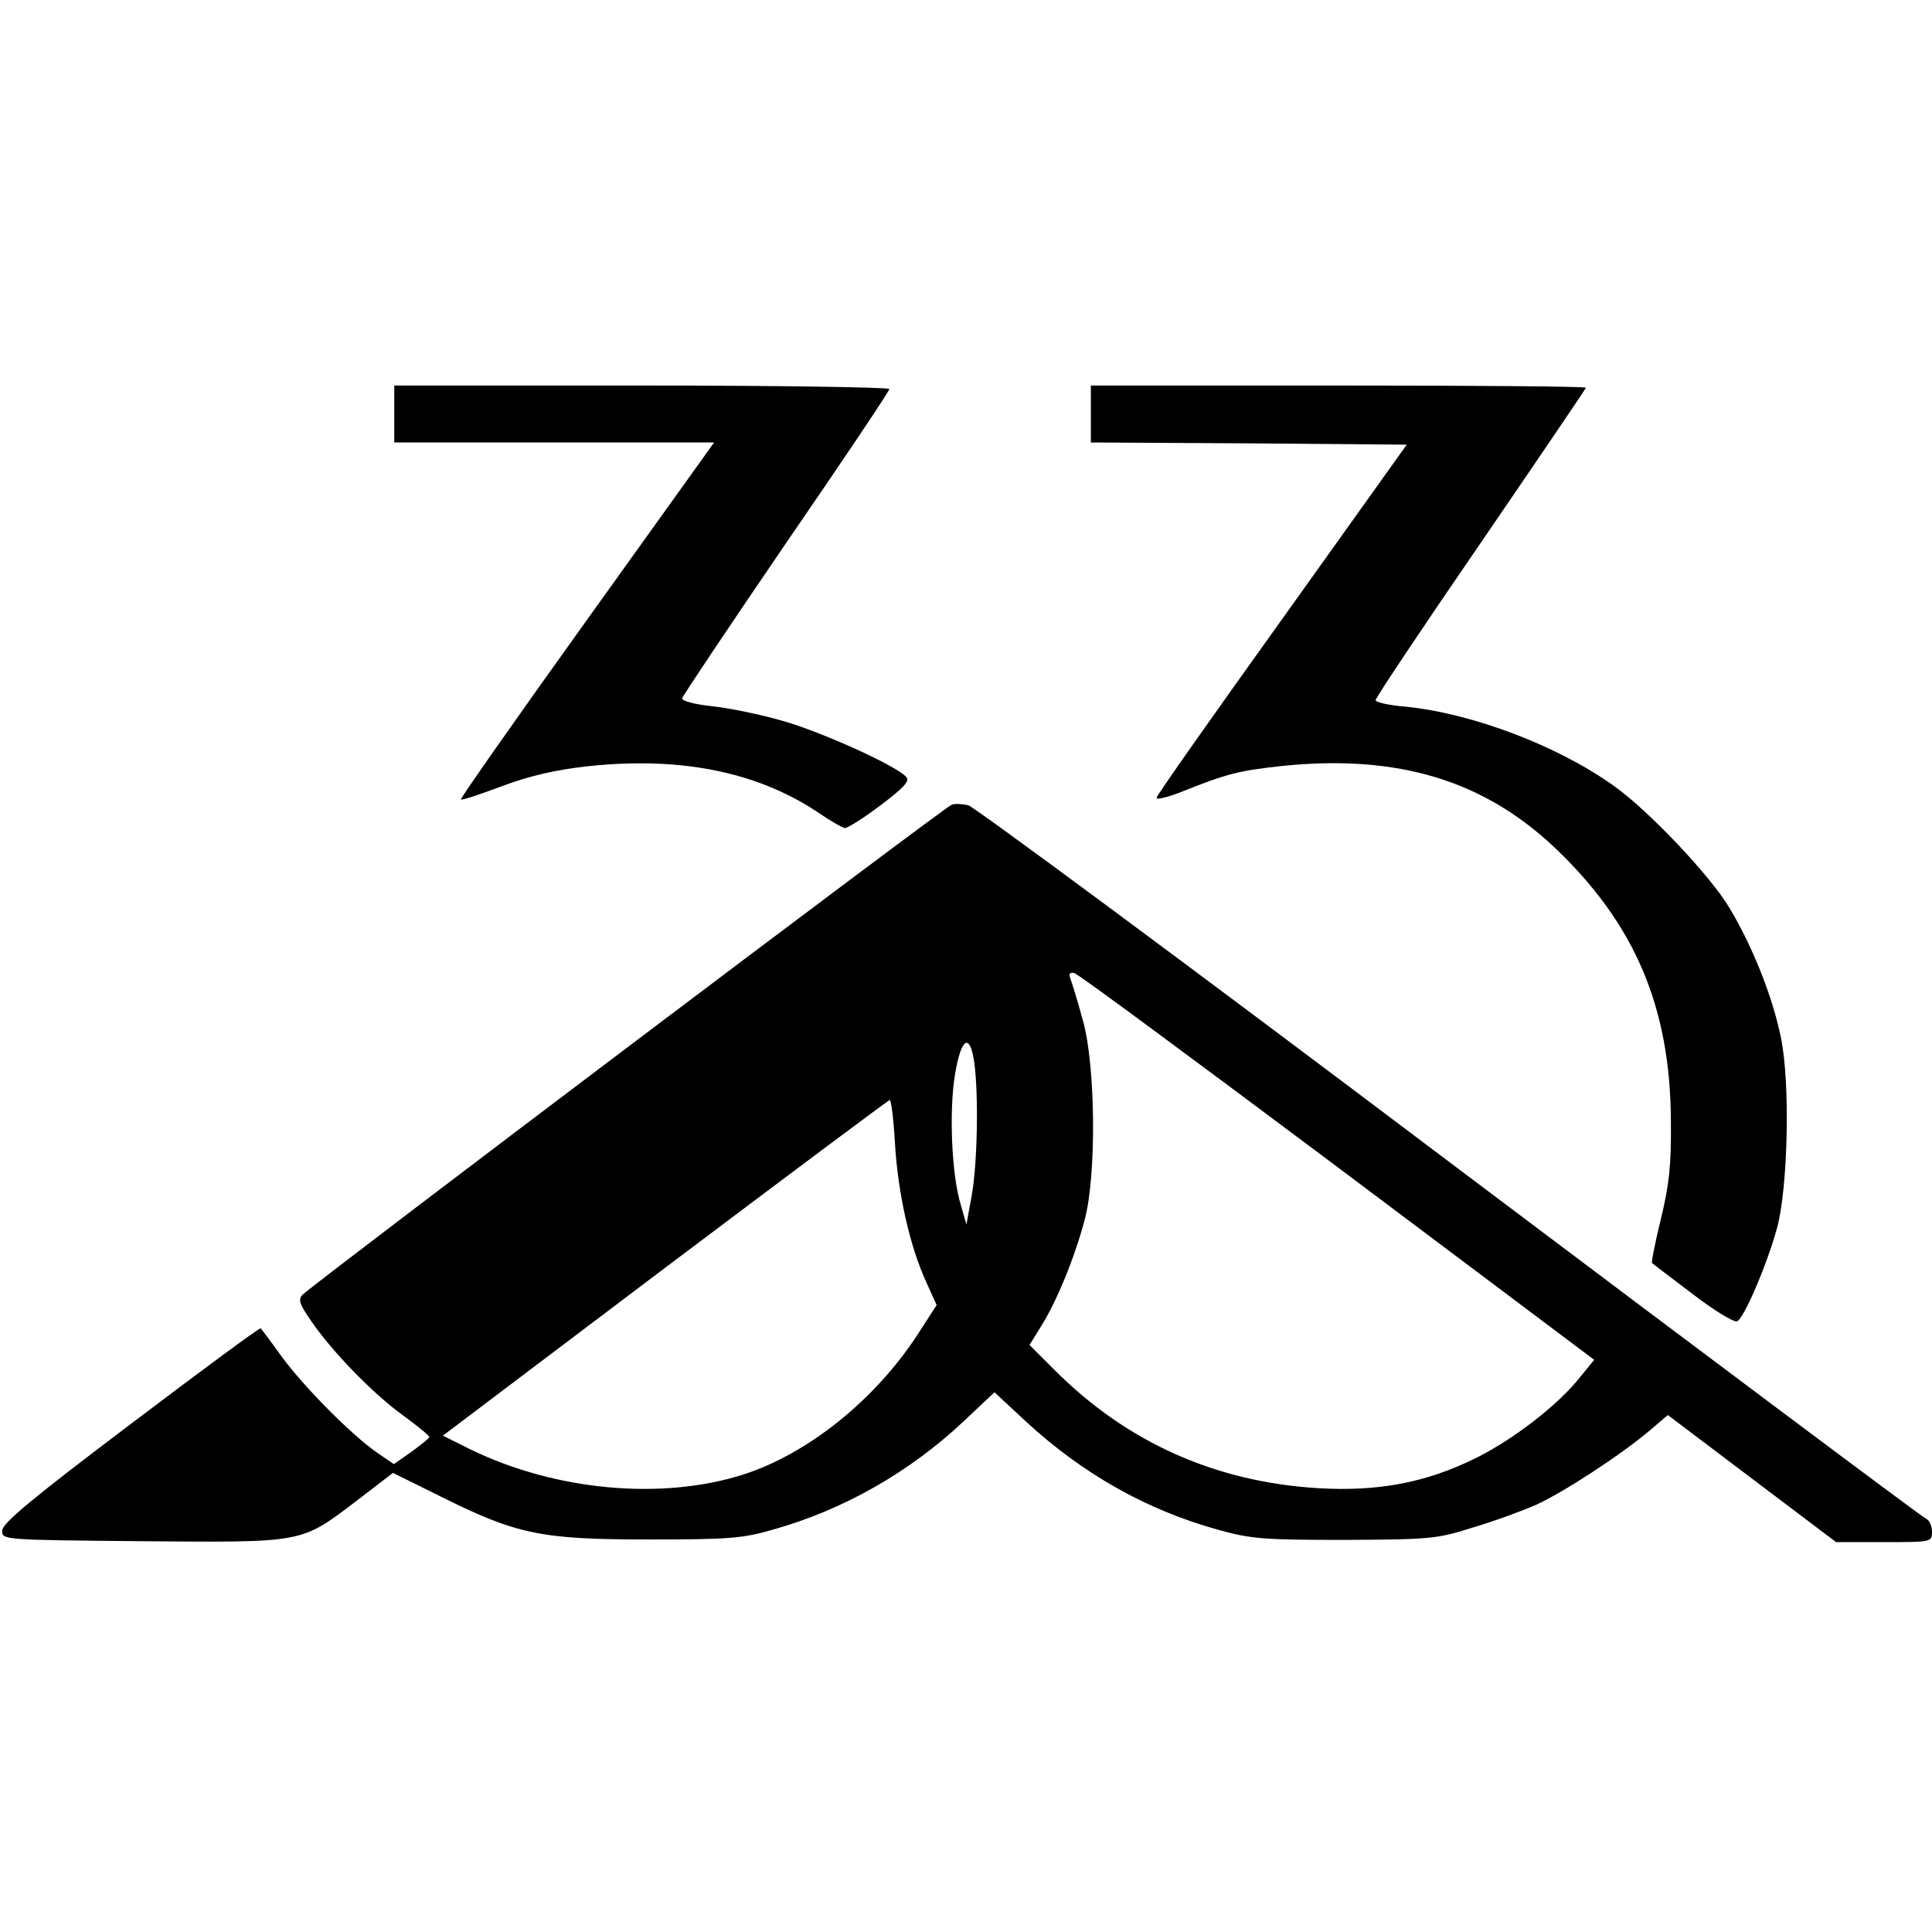
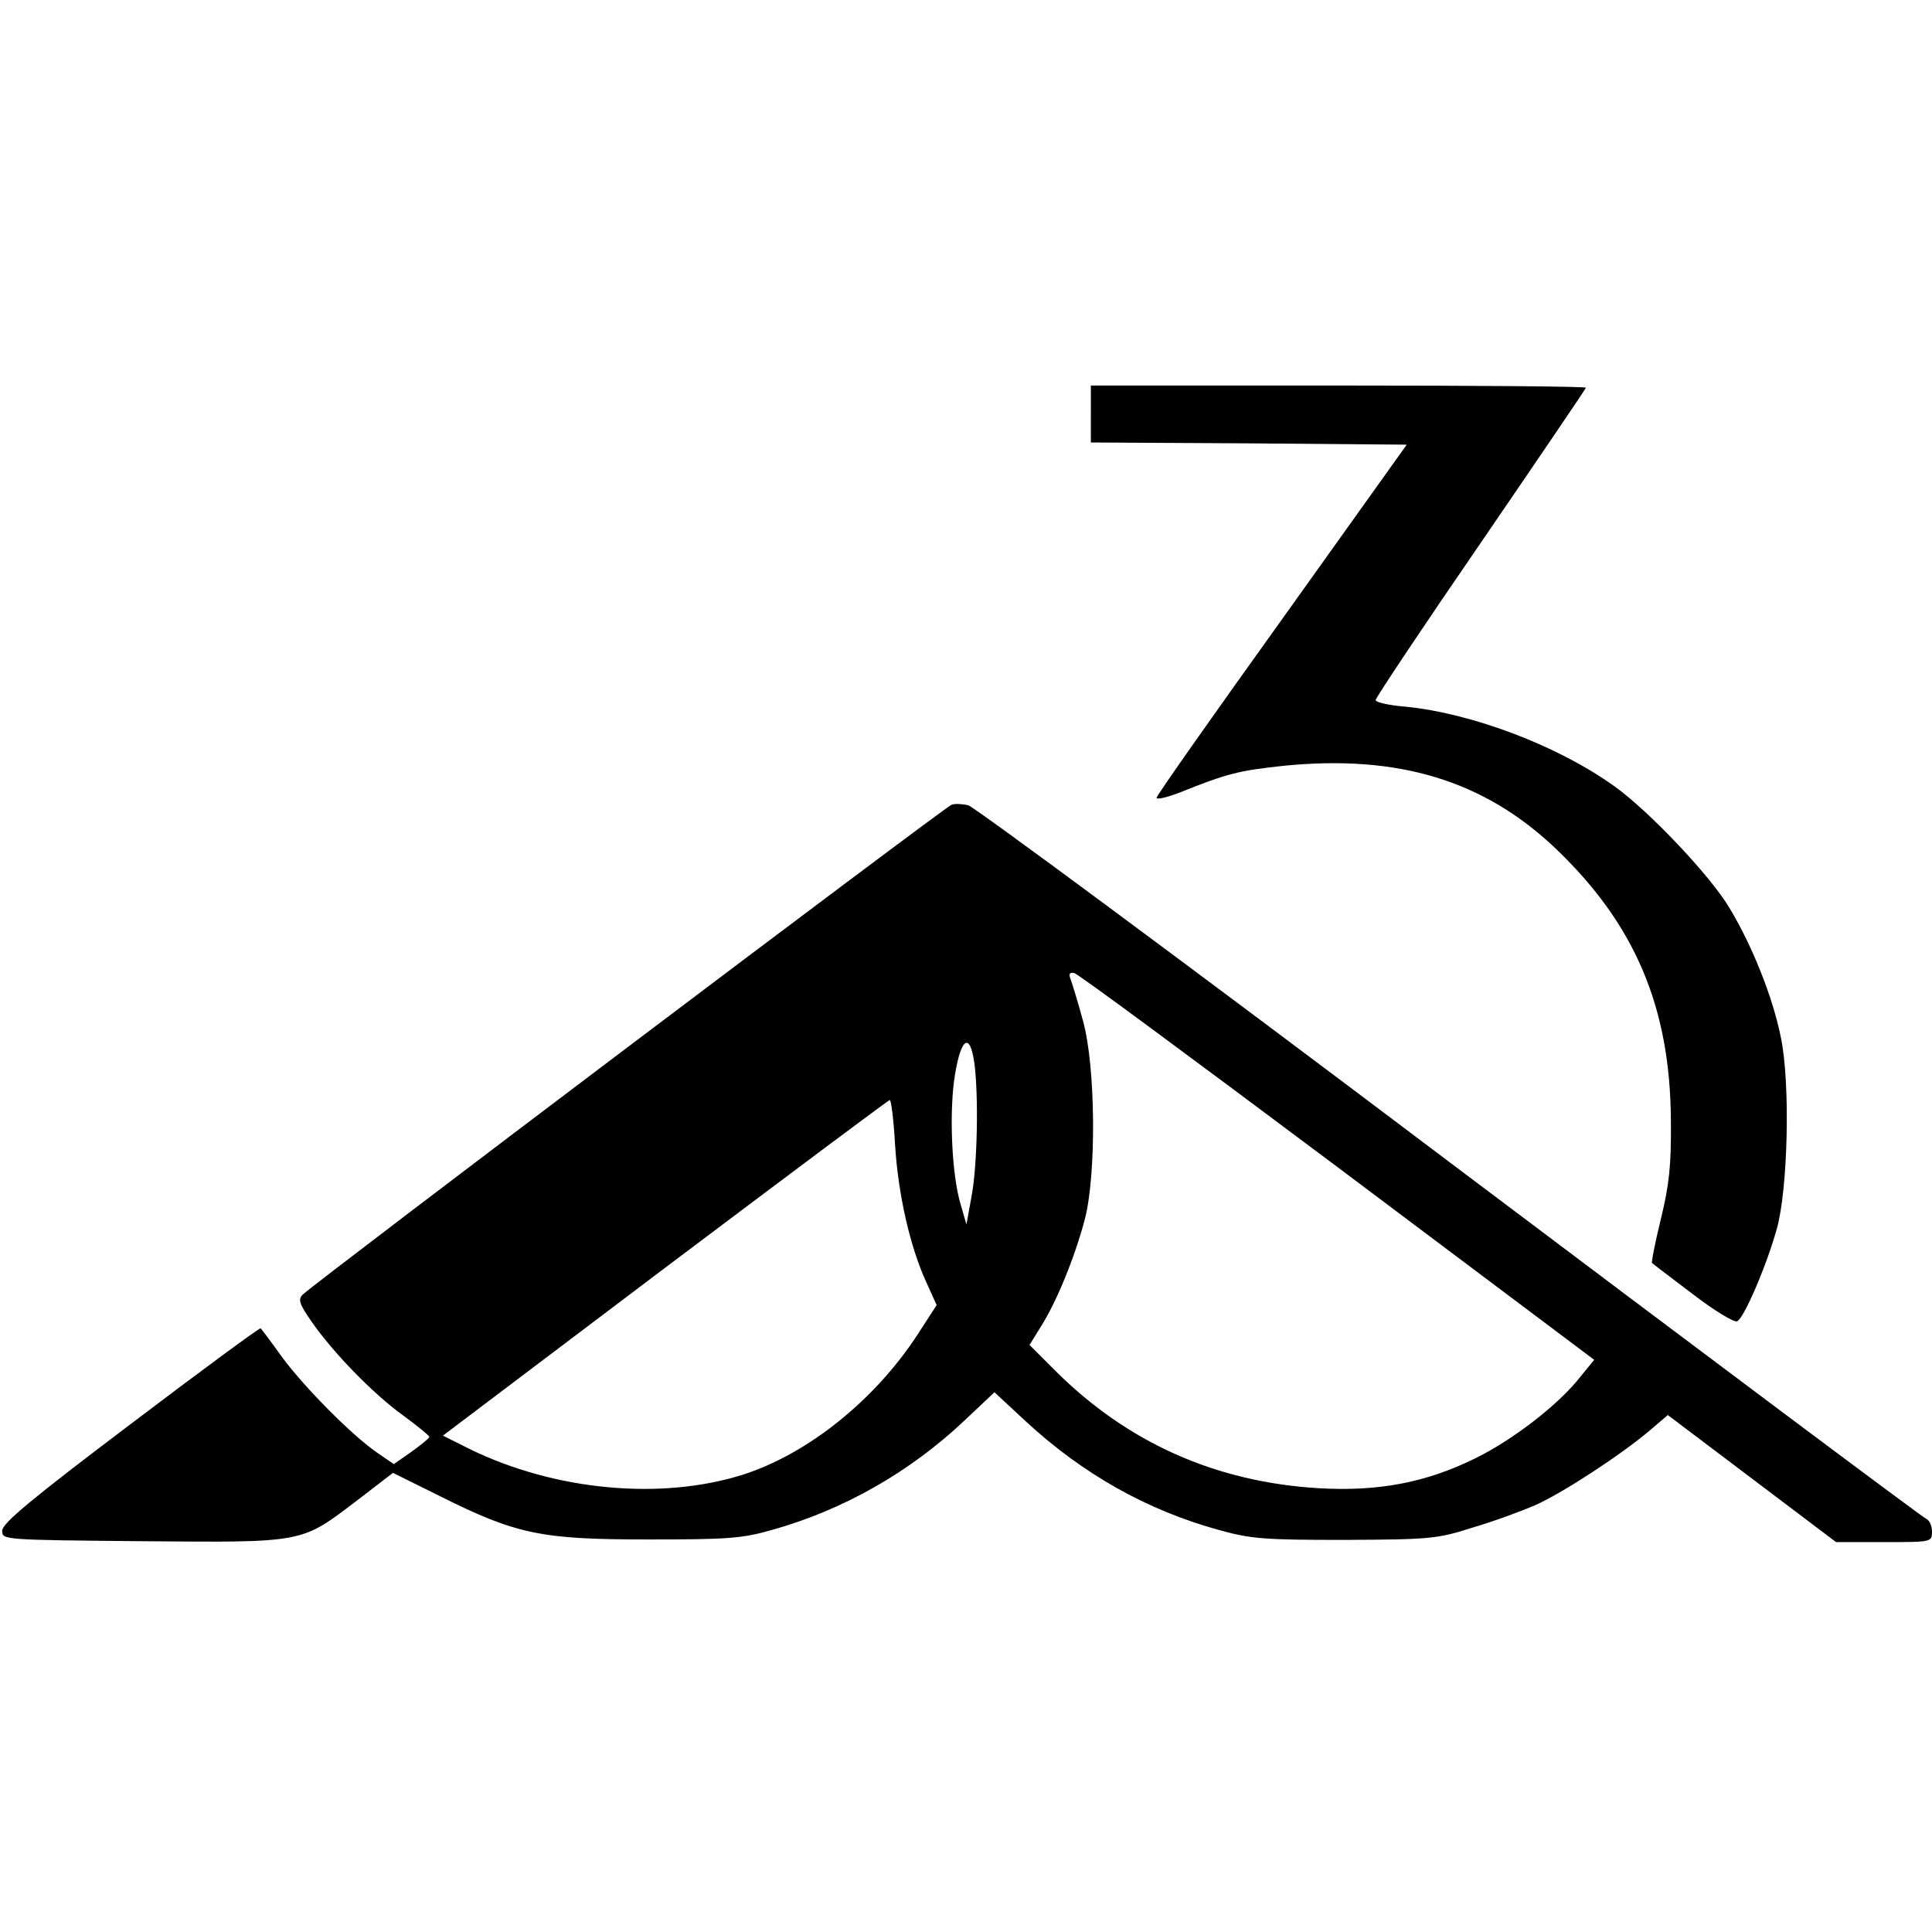
<svg xmlns="http://www.w3.org/2000/svg" version="1.0" width="441pt" height="441pt" viewBox="0 0 441 441" preserveAspectRatio="xMidYMid meet">
  <g transform="translate(0,441) scale(0.1,-0.1)" fill="#000000" stroke="none">
-     <path d="M900 3465 l0 -65 365 0 365 0 -291 -406 c-160 -223 -289 -407 -287 -409 2 -2 45 12 95 31 65 24 123 37 195 45 215 23 392 -14 532 -110 25 -17 50 -31 55 -31 6 0 43 23 81 52 52 39 67 55 59 64 -20 25 -195 104 -284 129 -49 14 -121 29 -160 33 -38 4 -69 12 -68 18 1 5 108 165 237 354 130 189 236 347 236 352 0 4 -254 8 -565 8 l-565 0 0 -65z" />
    <path d="M2490 3465 l0 -65 361 -2 360 -3 -285 -399 c-157 -219 -286 -402 -286 -407 0 -5 24 1 53 12 107 43 134 50 237 61 261 26 456 -33 619 -187 183 -174 264 -364 265 -625 1 -100 -4 -145 -23 -223 -13 -53 -22 -99 -20 -100 2 -2 44 -34 93 -71 48 -37 94 -65 101 -62 15 5 68 128 91 212 25 90 31 331 9 436 -18 90 -64 207 -117 295 -43 73 -185 223 -264 279 -130 93 -325 166 -476 181 -38 3 -68 10 -68 15 0 5 108 167 240 359 132 193 240 352 240 354 0 3 -254 5 -565 5 l-565 0 0 -65z" />
    <path d="M2172 2573 c-18 -7 -1439 -1080 -1481 -1118 -11 -11 -8 -21 19 -60 48 -70 141 -166 209 -215 34 -25 61 -47 61 -50 0 -3 -19 -18 -41 -34 l-40 -28 -38 26 c-58 40 -166 149 -217 218 -25 35 -47 64 -49 66 -2 2 -135 -96 -296 -218 -225 -170 -294 -227 -294 -244 0 -21 0 -21 320 -24 372 -3 361 -5 490 93 l82 63 109 -54 c174 -87 231 -98 474 -98 180 0 214 2 283 22 161 45 313 131 438 249 l69 65 71 -66 c131 -121 277 -203 440 -248 75 -21 105 -23 289 -23 193 1 210 2 291 28 48 14 113 38 145 52 62 28 194 114 260 170 l41 35 192 -145 192 -145 110 0 c108 0 109 0 109 24 0 13 -6 26 -13 29 -8 3 -497 369 -1088 814 -591 446 -1086 812 -1099 815 -14 3 -31 4 -38 1z m881 -827 l586 -440 -32 -39 c-49 -63 -155 -145 -242 -187 -110 -54 -219 -75 -355 -67 -235 14 -437 104 -602 269 l-58 58 26 42 c35 55 77 157 100 244 27 102 25 350 -4 454 -11 41 -24 83 -28 94 -5 13 -3 17 8 15 9 -2 279 -202 601 -443z m-829 238 c10 -75 7 -232 -6 -303 l-12 -66 -13 45 c-21 69 -27 215 -13 298 14 84 34 96 44 26z m-181 -186 c7 -114 34 -233 71 -314 l24 -53 -44 -68 c-98 -150 -251 -272 -398 -319 -186 -59 -428 -37 -623 58 l-62 31 507 383 c279 210 510 383 513 383 3 1 9 -45 12 -101z" />
  </g>
</svg>